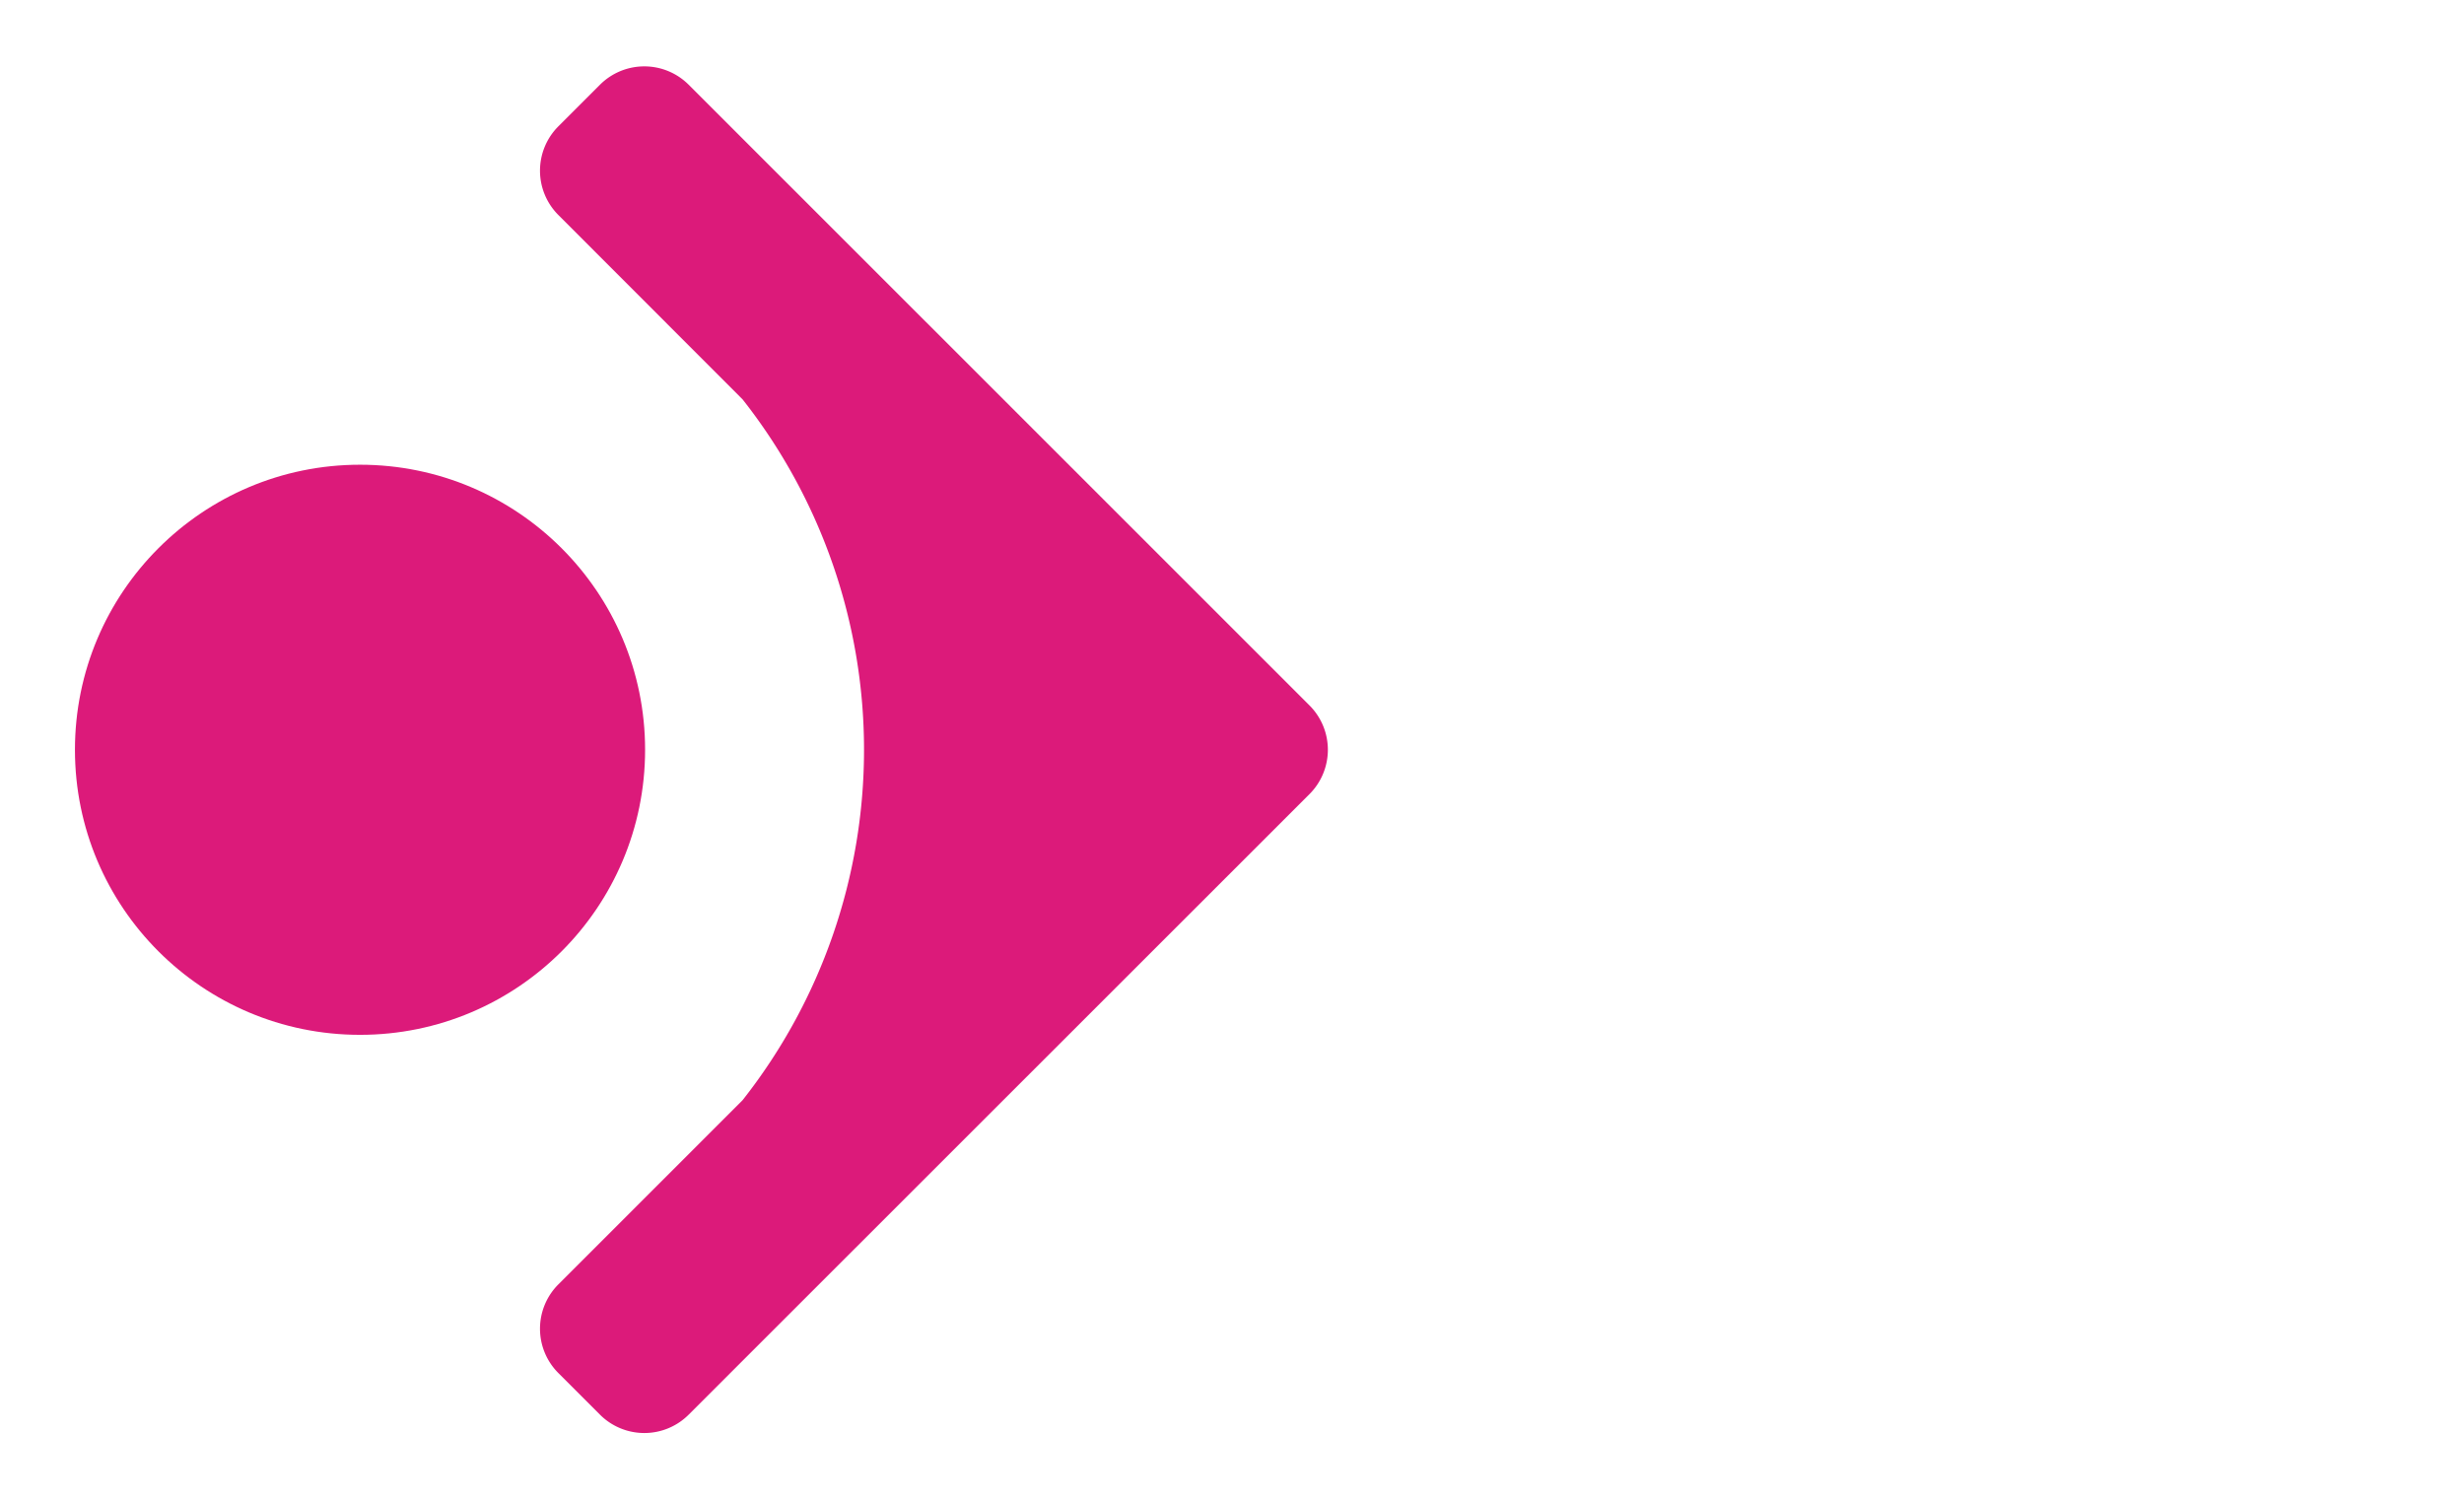
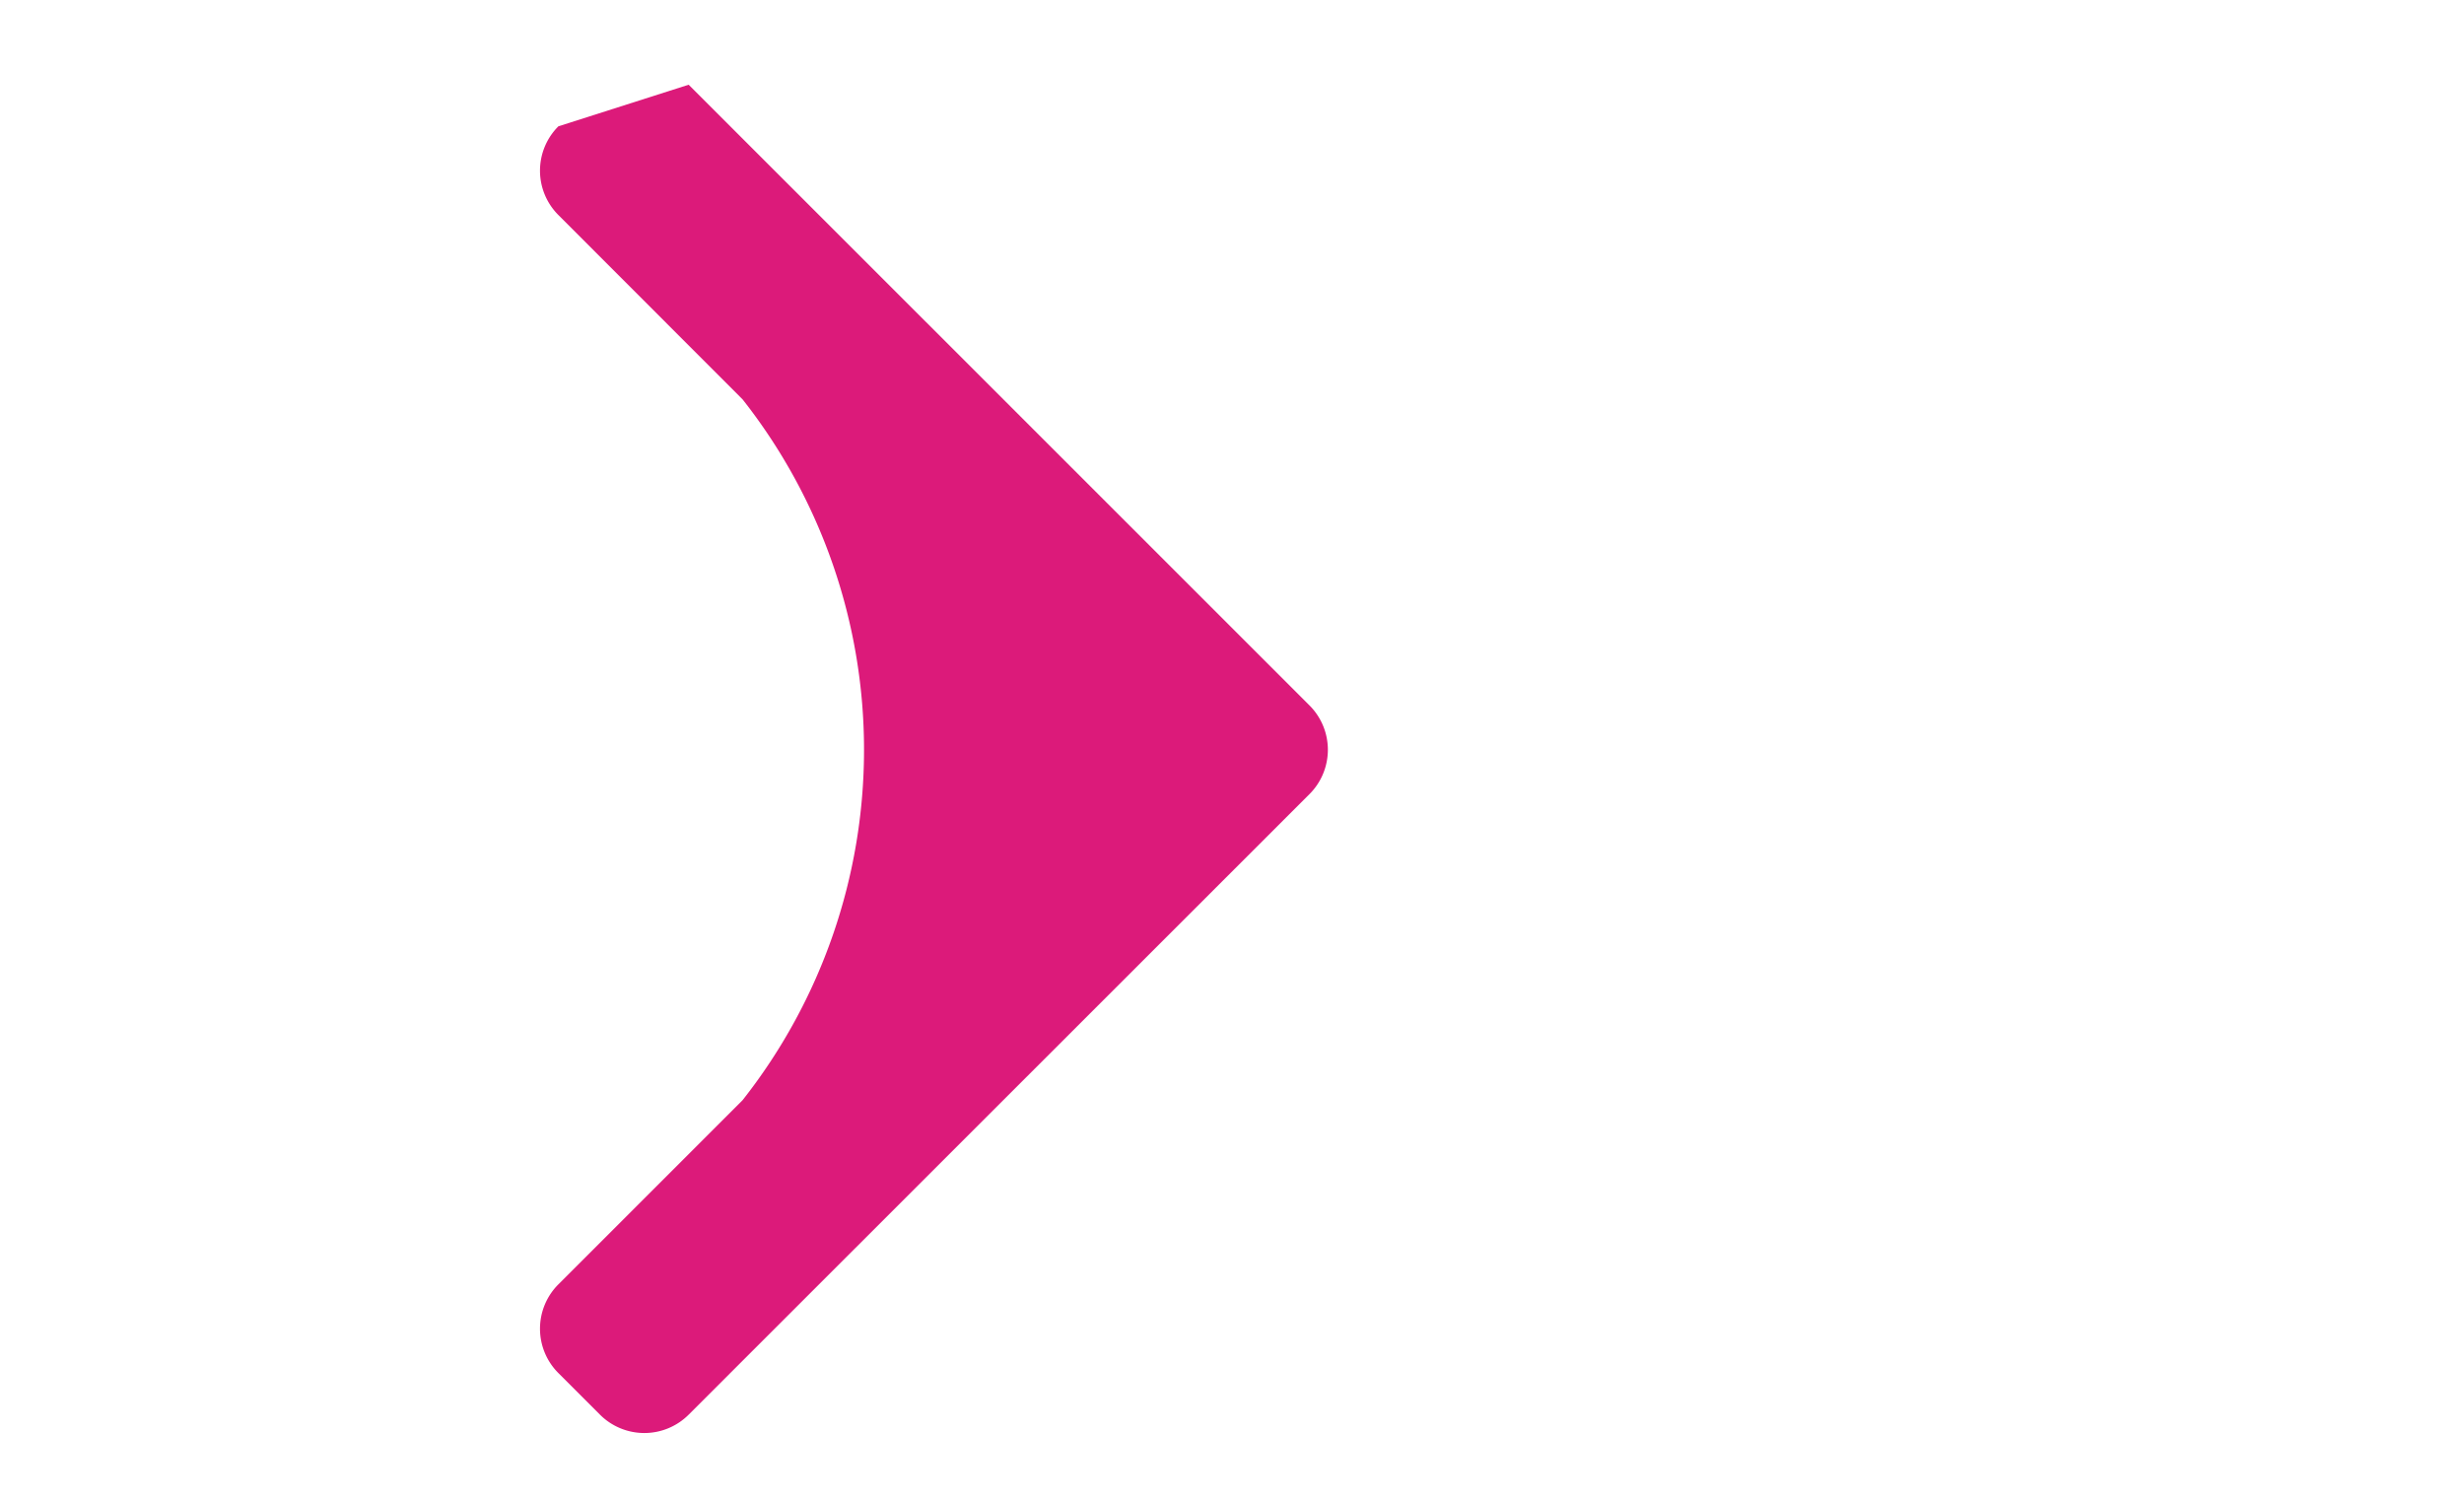
<svg xmlns="http://www.w3.org/2000/svg" width="73.573" height="44.782" viewBox="0 0 73.573 44.782">
  <defs>
    <style>
      .b39186dd-d27d-4e00-be6a-775cb1b0642b {
        fill: #dc1a7a;
      }
    </style>
  </defs>
  <g id="e3db8db9-ac8a-4c03-b0a5-58aa4a265939" data-name="Ebene 2">
    <g>
-       <circle class="b39186dd-d27d-4e00-be6a-775cb1b0642b" cx="10.75" cy="22.389" r="8.512" />
-       <path class="b39186dd-d27d-4e00-be6a-775cb1b0642b" d="M39.1,21.064,20.563,2.53a1.873,1.873,0,0,0-2.648,0L16.673,3.772a1.872,1.872,0,0,0,0,2.649l5.5,5.505a16.909,16.909,0,0,1,0,20.926l-5.5,5.5a1.872,1.872,0,0,0,0,2.649l1.242,1.242a1.873,1.873,0,0,0,2.648,0L39.1,23.713A1.872,1.872,0,0,0,39.1,21.064Z" />
+       <path class="b39186dd-d27d-4e00-be6a-775cb1b0642b" d="M39.1,21.064,20.563,2.53L16.673,3.772a1.872,1.872,0,0,0,0,2.649l5.5,5.505a16.909,16.909,0,0,1,0,20.926l-5.5,5.5a1.872,1.872,0,0,0,0,2.649l1.242,1.242a1.873,1.873,0,0,0,2.648,0L39.1,23.713A1.872,1.872,0,0,0,39.1,21.064Z" />
    </g>
  </g>
</svg>